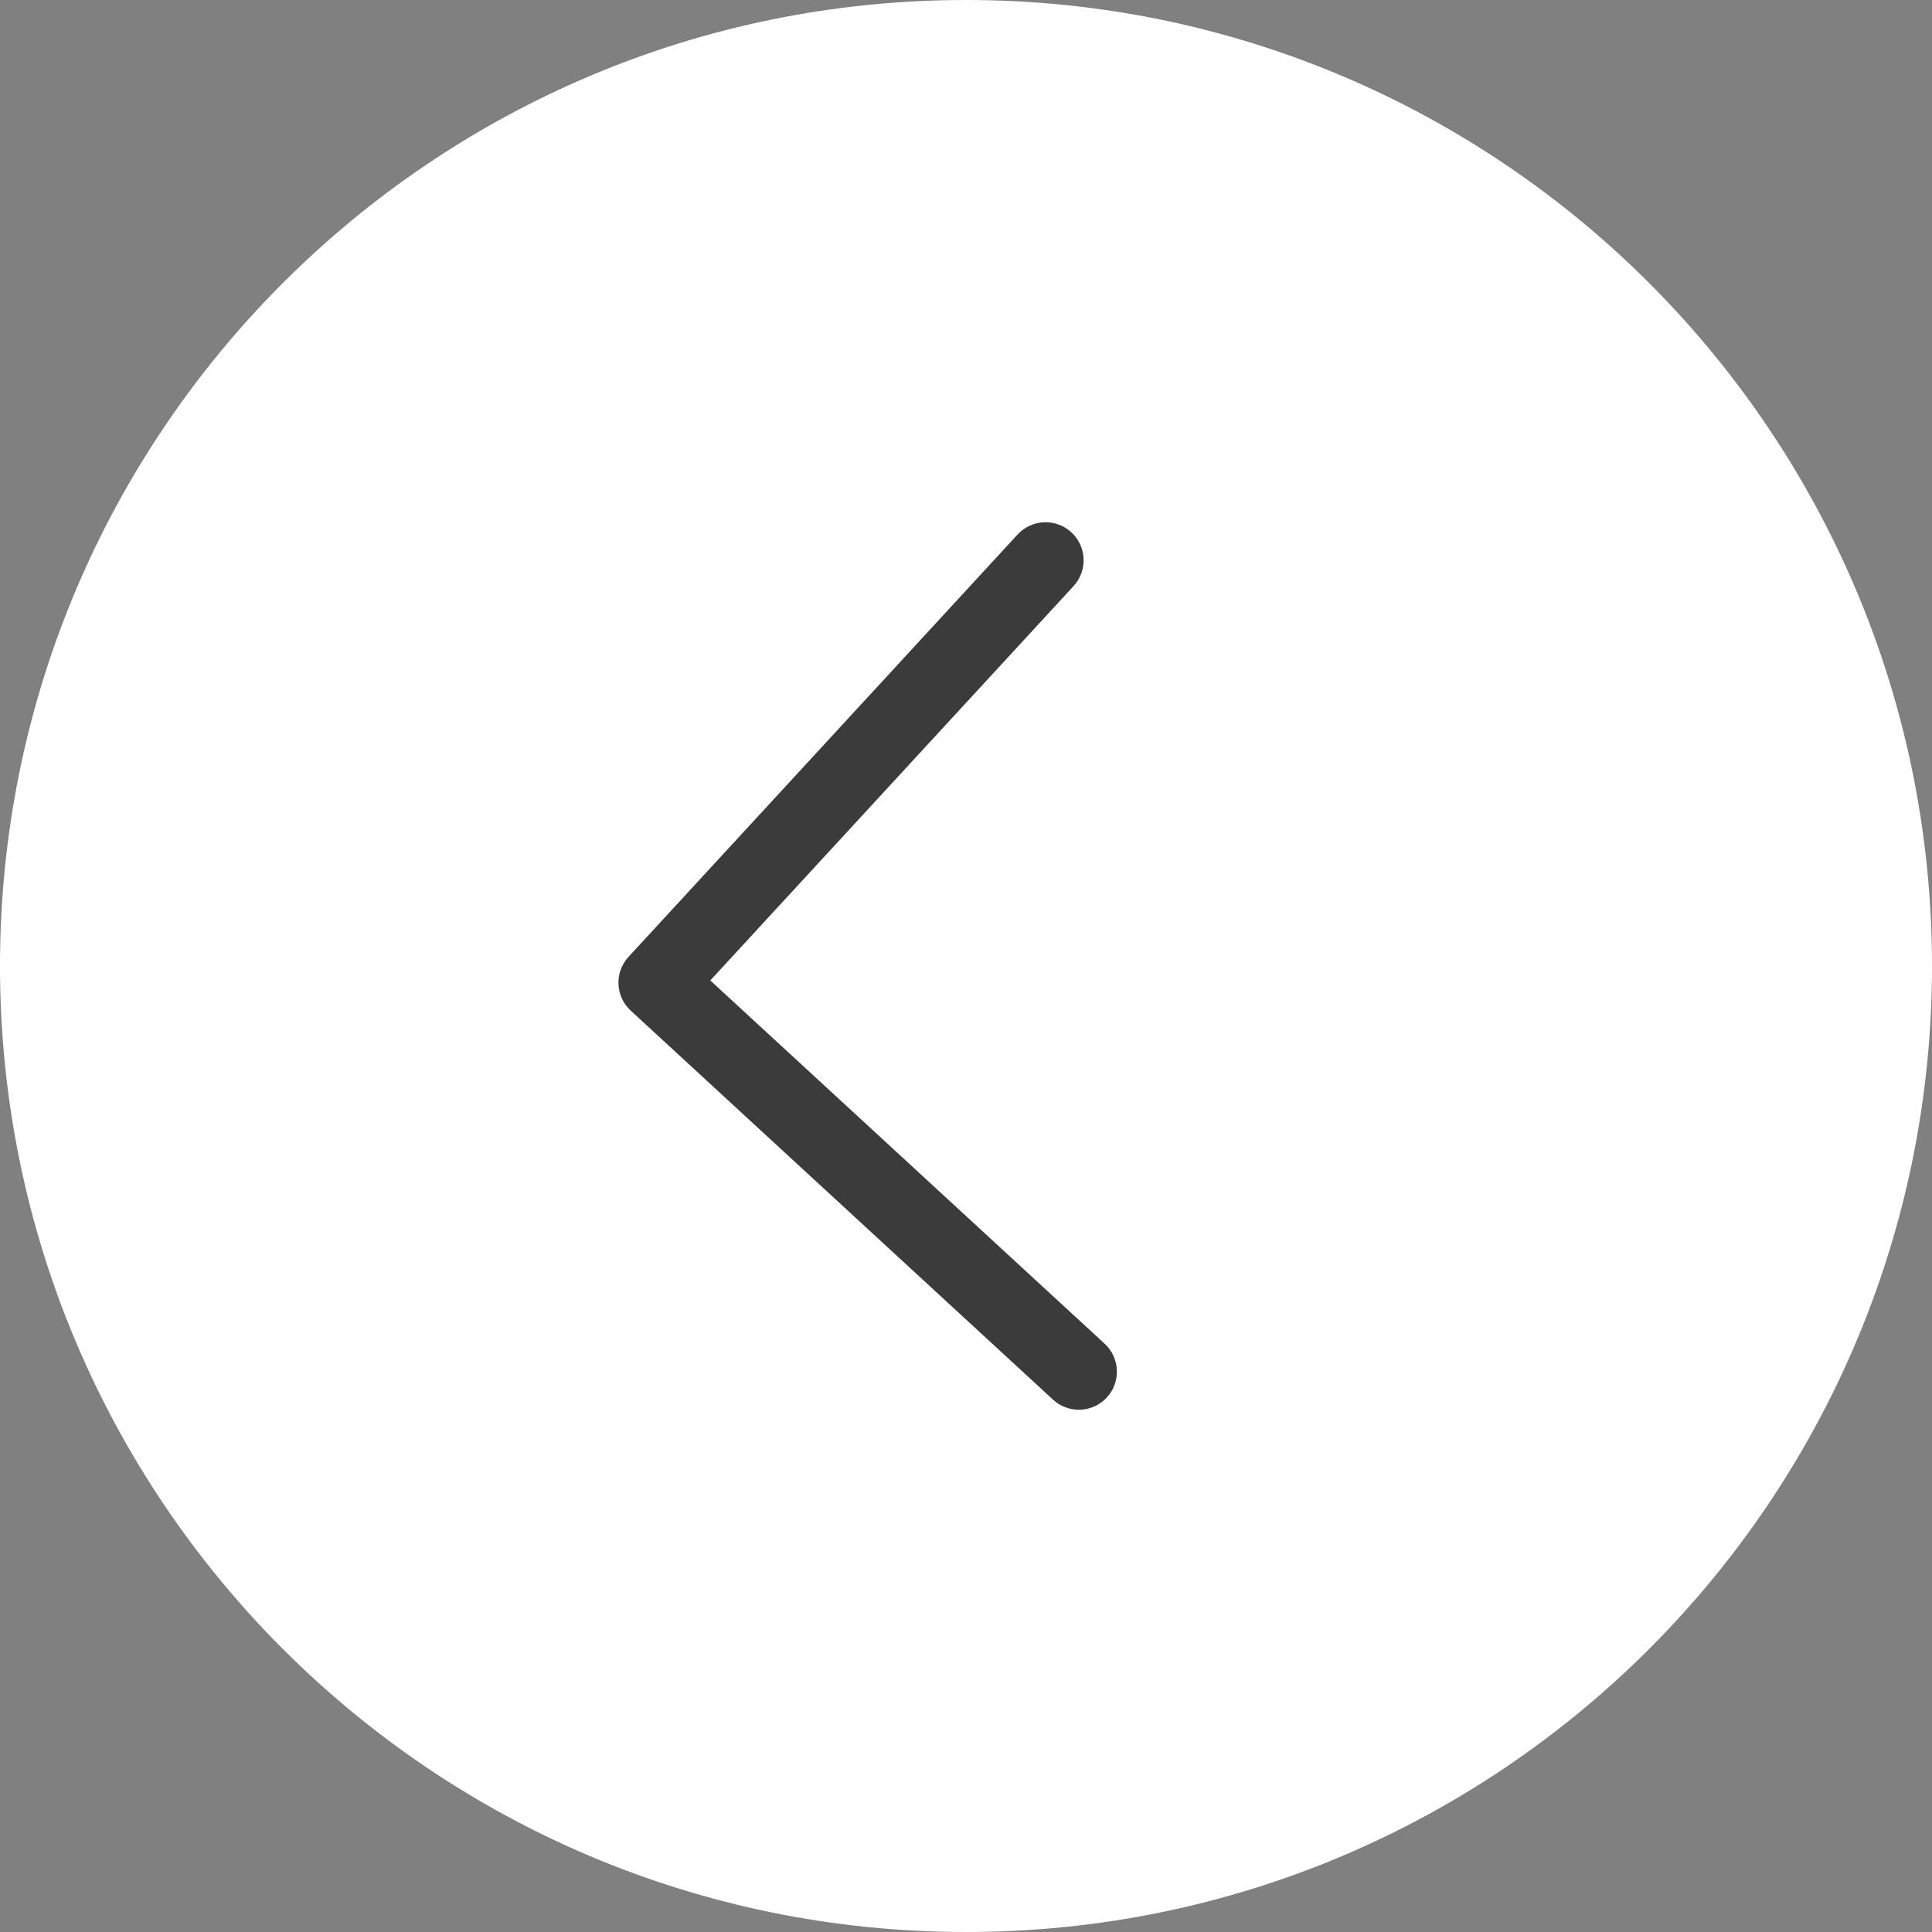
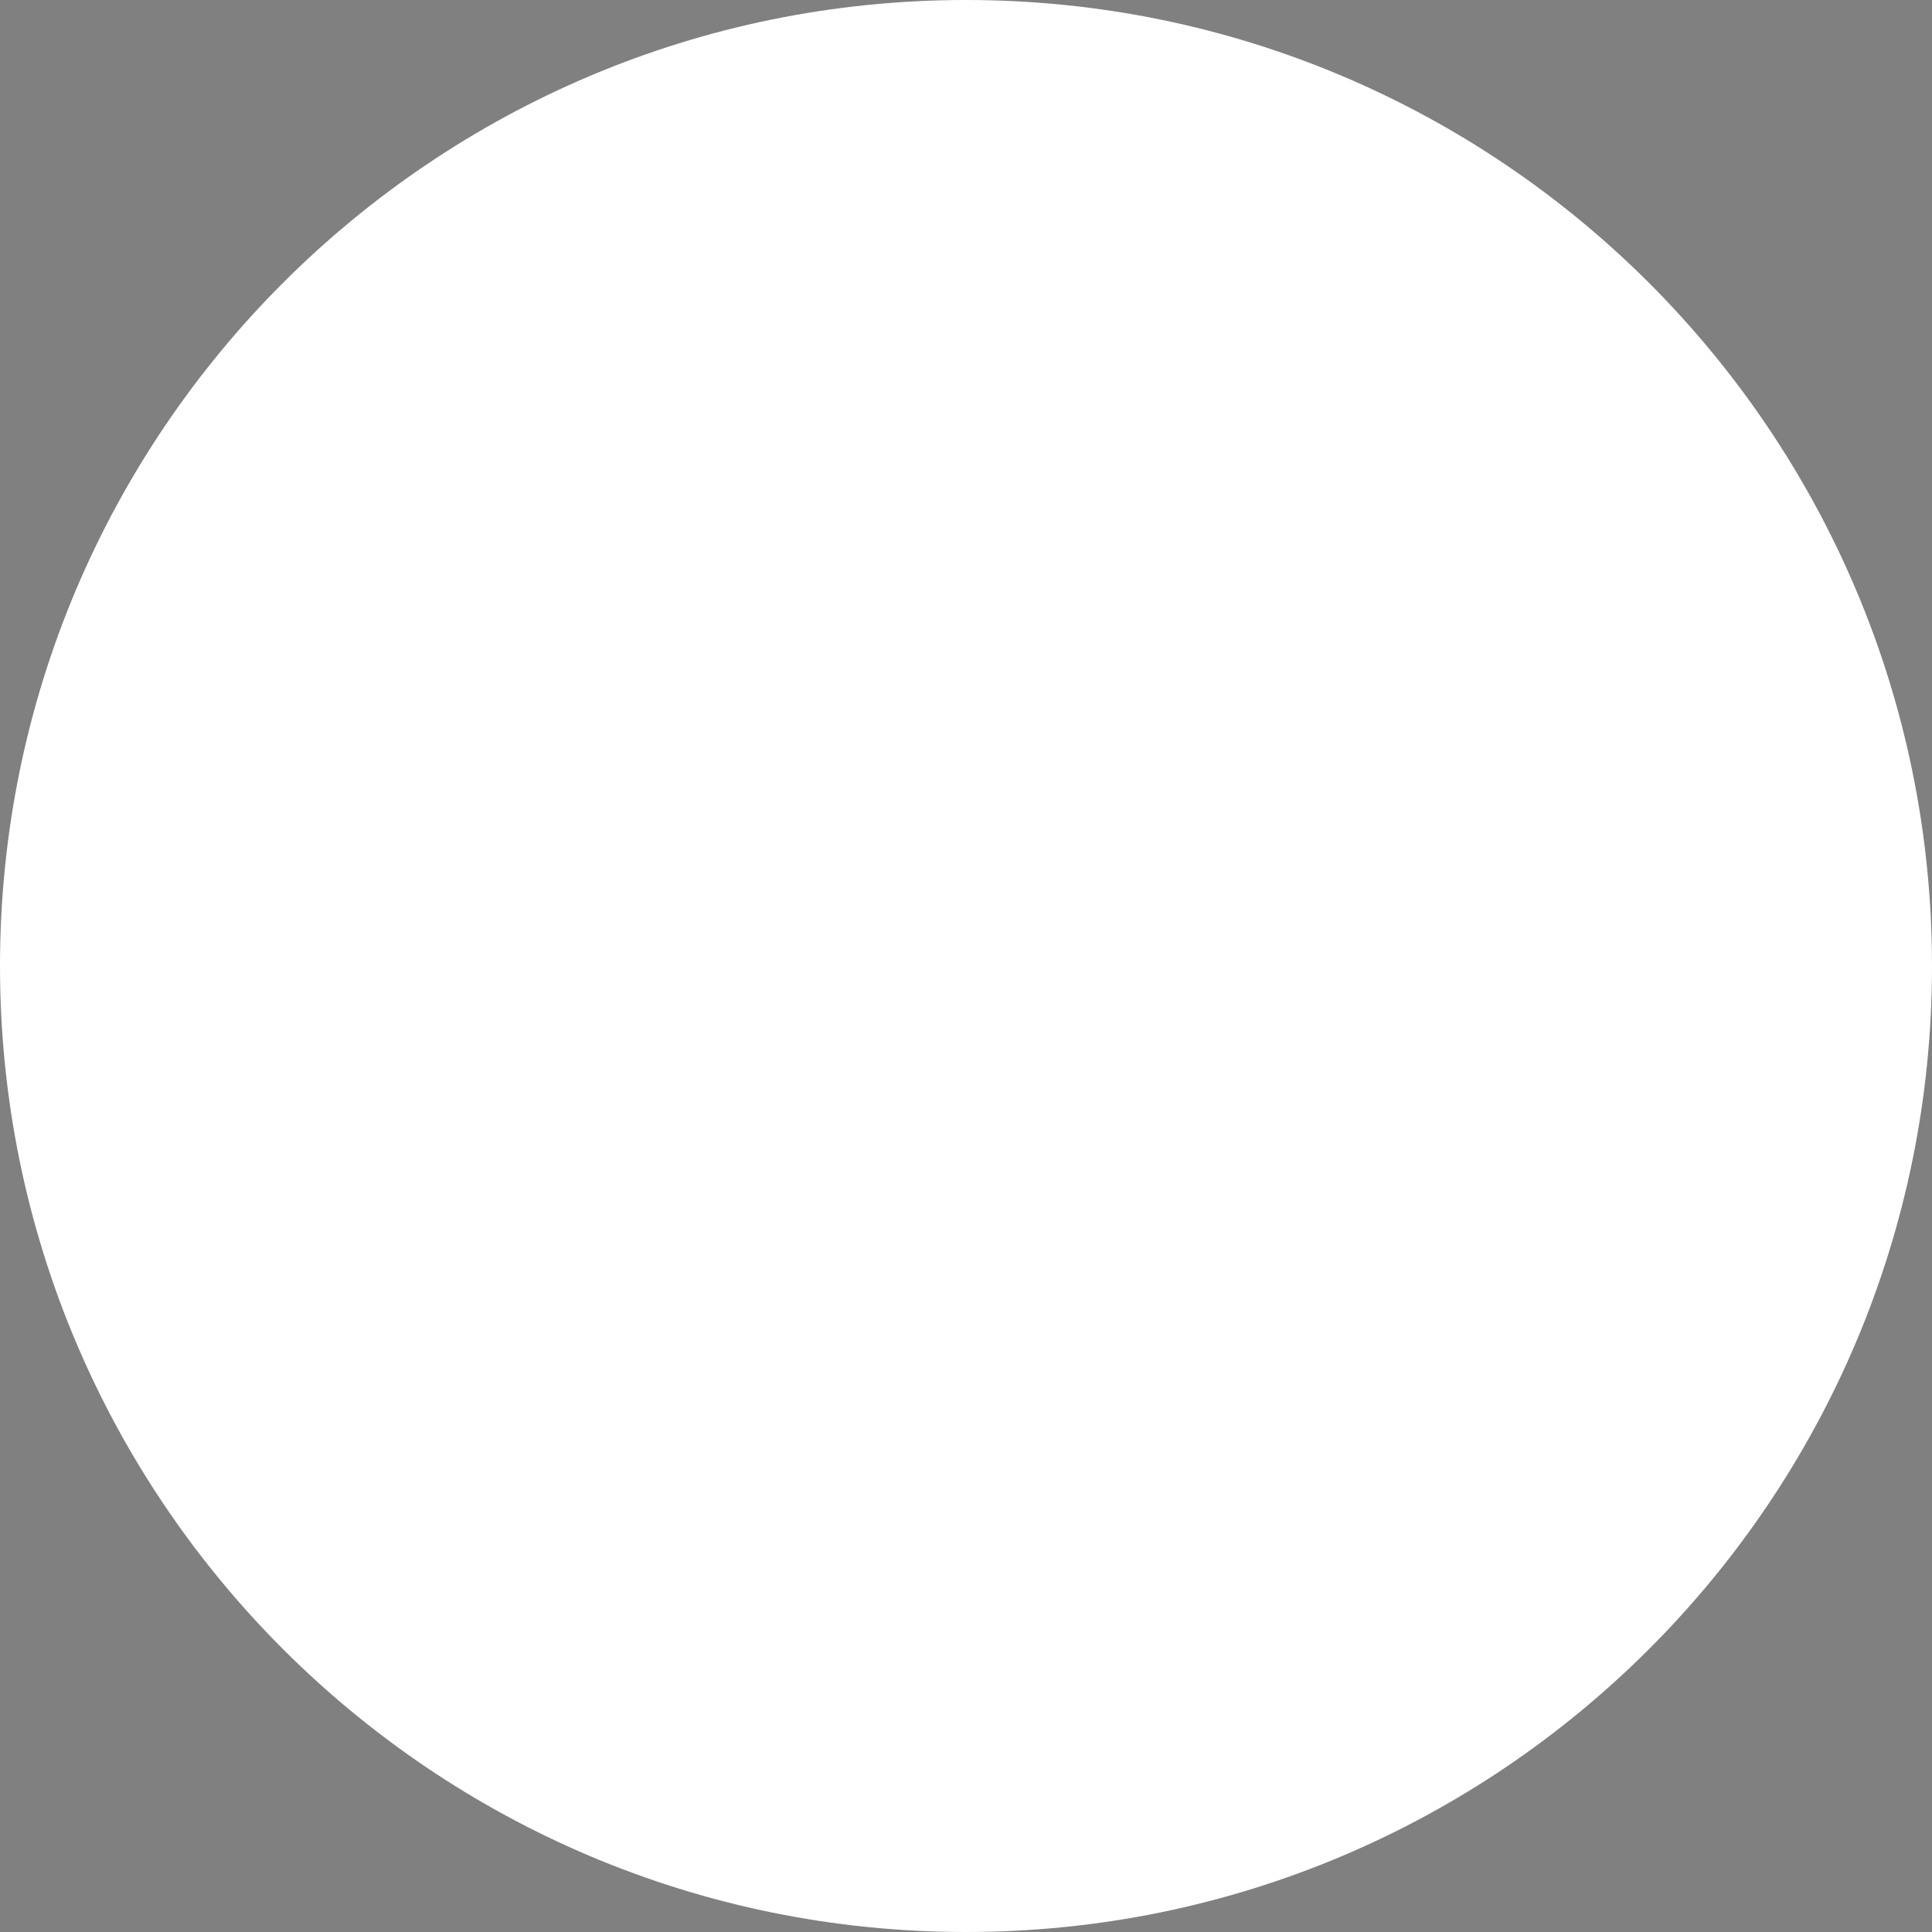
<svg xmlns="http://www.w3.org/2000/svg" fill="#000000" height="500" id="Layer" preserveAspectRatio="xMidYMid meet" version="1.1" viewBox="0.0 0.0 500.0 500.0" width="500" x="0" xml:space="preserve" y="0" zoomAndPan="magnify">
  <rect x="0.0" y="0.0" width="500.0" height="500.0" fill="#808080" stroke="none" />
  <g>
    <g id="change1_1">
      <path d="M500,250c0,138.071-111.929,250-250,250S0,388.071,0,250S111.929,0,250,0 S500,111.929,500,250z" fill="#ffffff" />
    </g>
    <g id="change2_1">
-       <path d="M279.202,364.843c-2.385,0-4.778-0.861-6.67-2.604L163.231,261.552 c-4.001-3.686-4.256-9.917-0.572-13.918l100.687-109.3 c3.686-4.004,9.917-4.256,13.918-0.572c4.001,3.686,4.256,9.917,0.572,13.918 l-94.014,102.057l102.055,94.011c4.001,3.686,4.256,9.917,0.572,13.918 C284.506,363.775,281.859,364.843,279.202,364.843z" fill="#3b3b3b" />
-     </g>
+       </g>
  </g>
</svg>